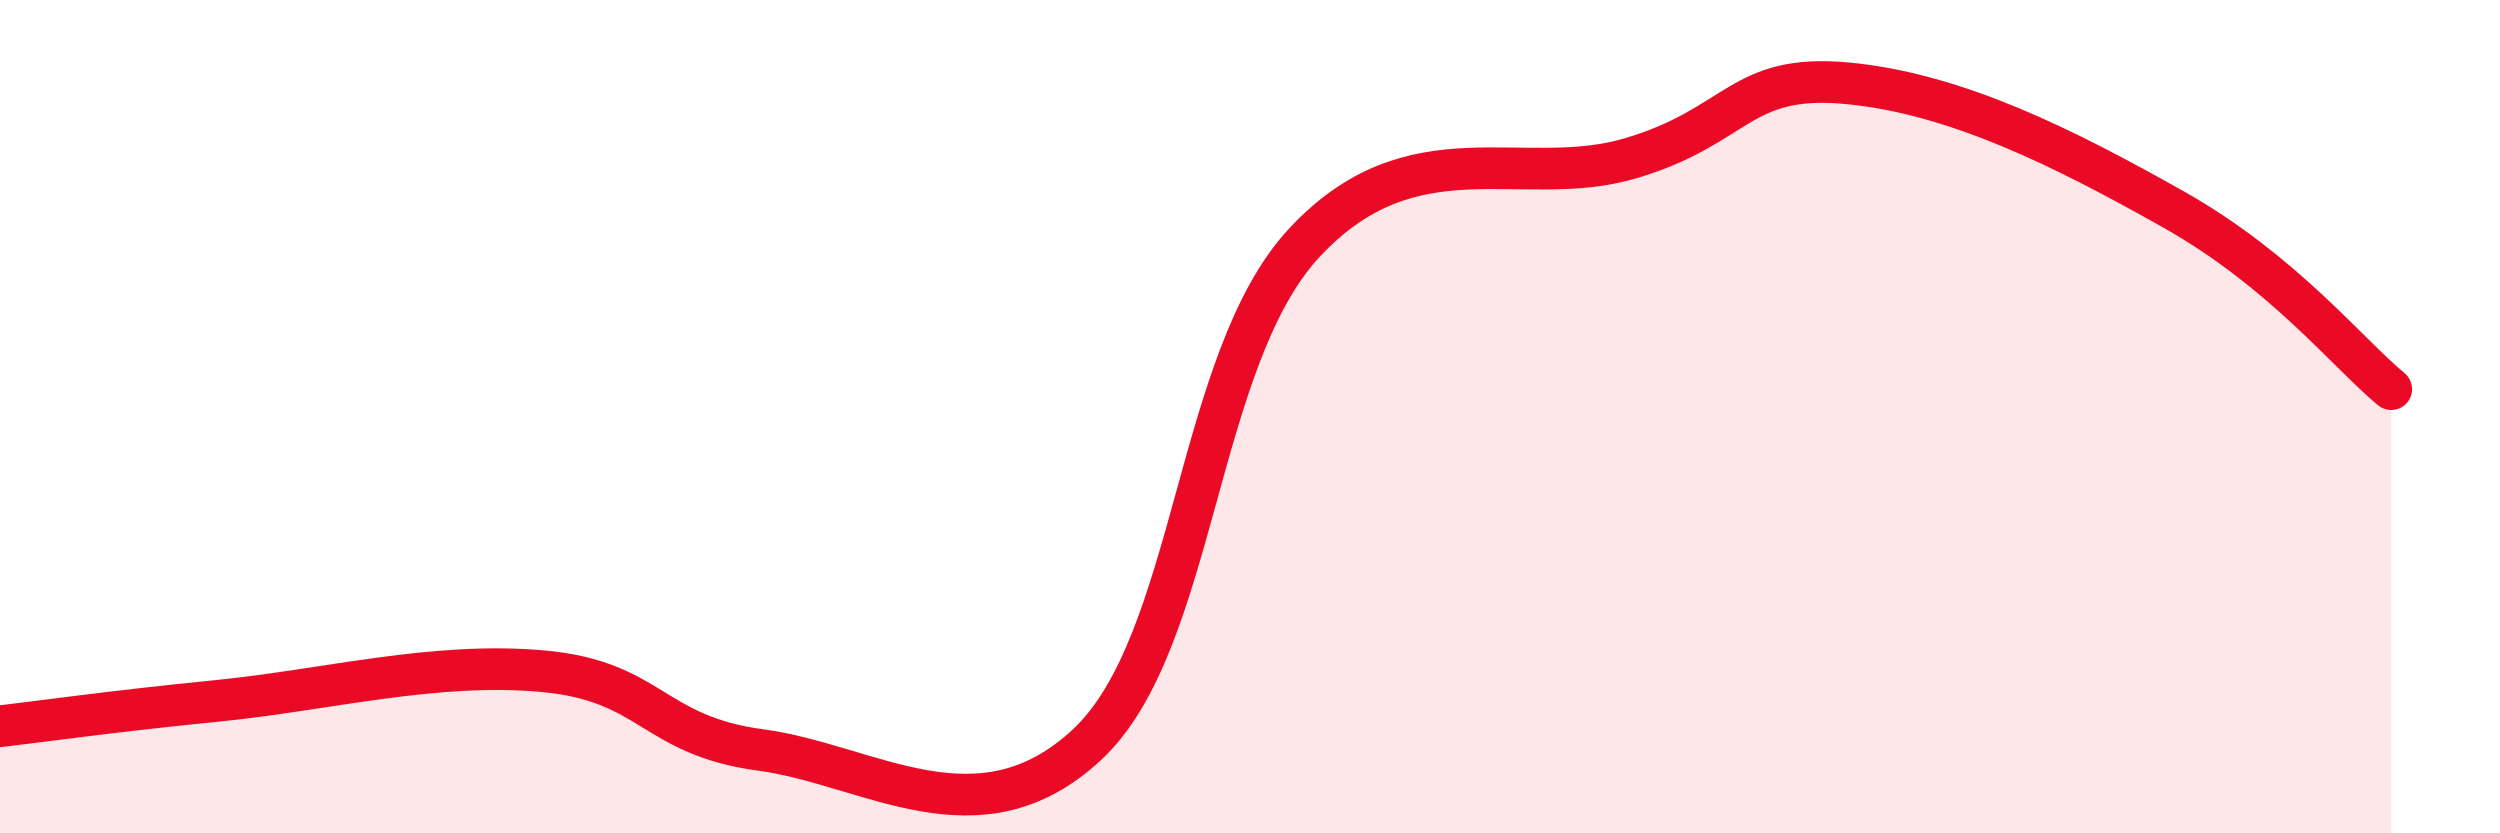
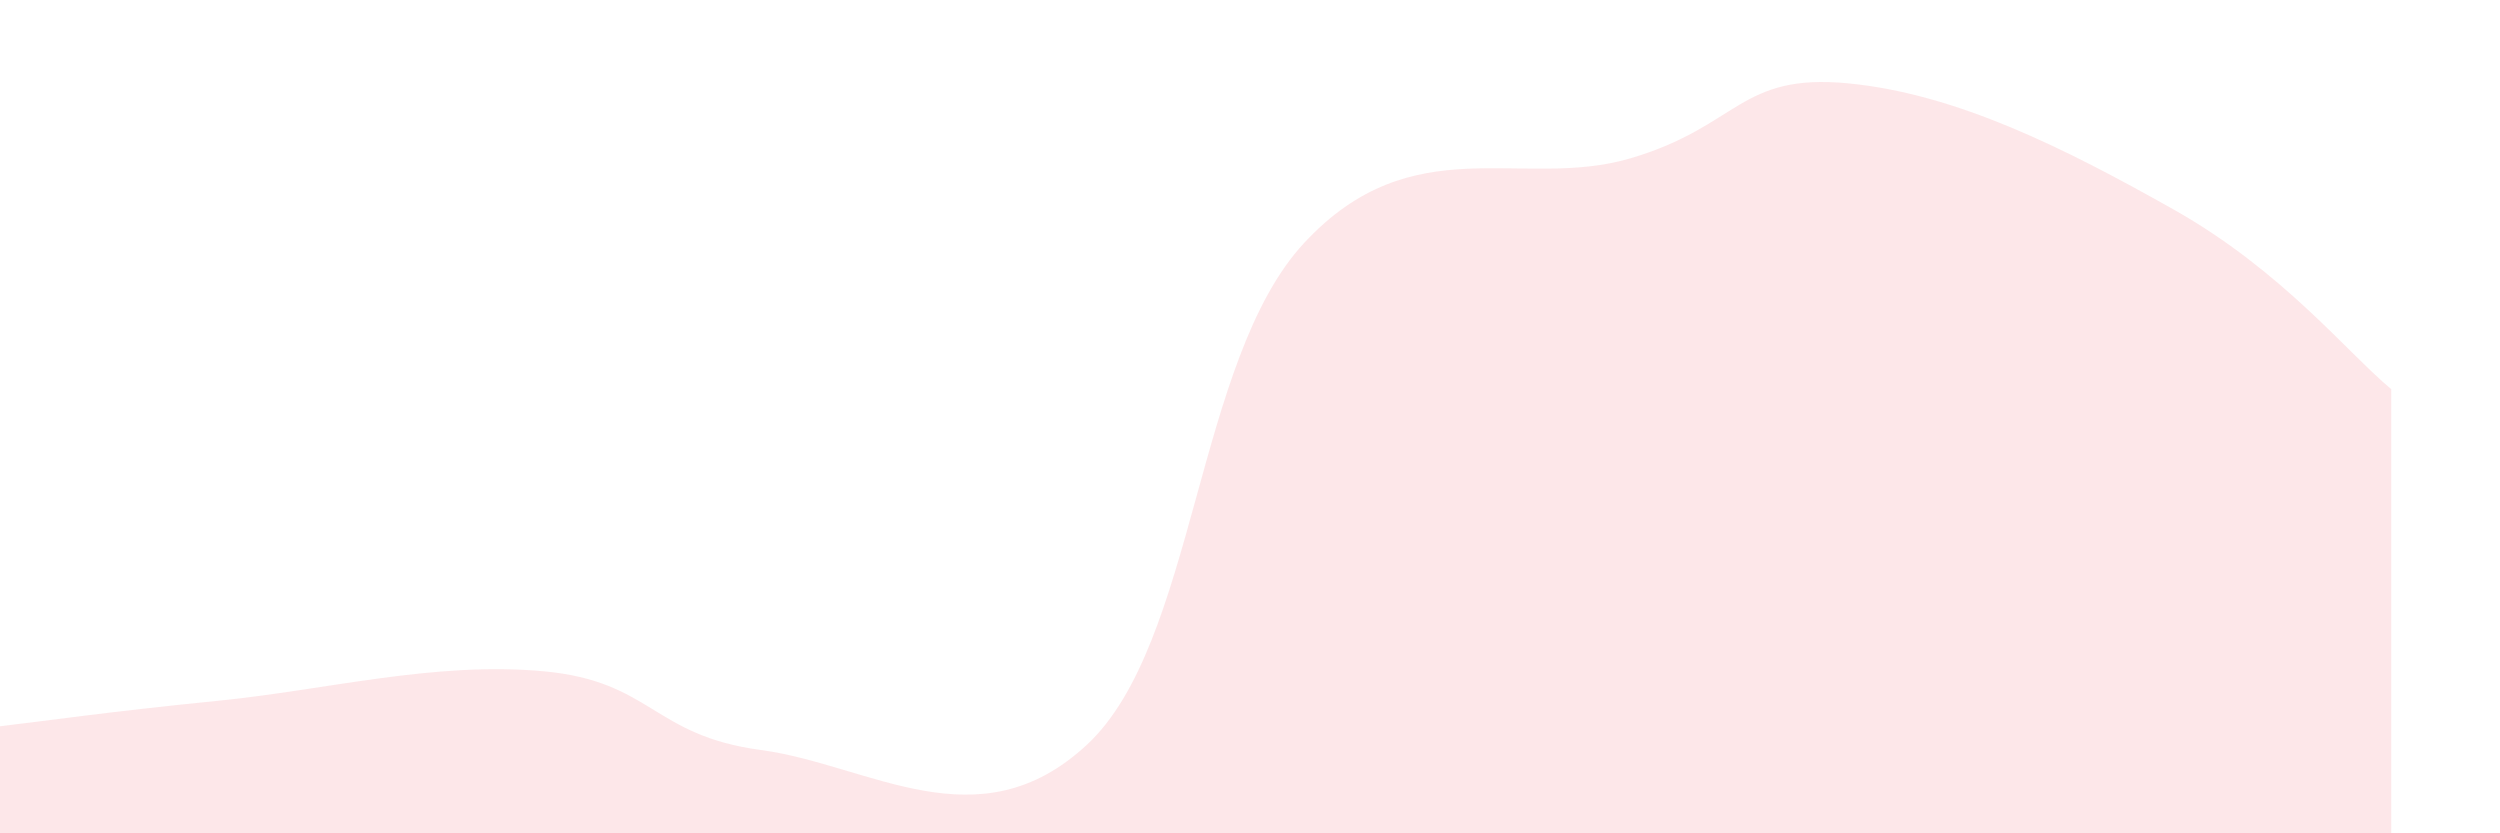
<svg xmlns="http://www.w3.org/2000/svg" width="60" height="20" viewBox="0 0 60 20">
  <path d="M 0,17.43 C 1.04,17.31 2.61,17.08 5.22,16.82 C 7.83,16.56 10.43,15.87 13.04,16.11 C 15.65,16.35 15.65,17.65 18.26,18 C 20.87,18.35 23.48,20.3 26.09,17.87 C 28.7,15.44 28.69,8.64 31.3,5.83 C 33.91,3.02 36.52,4.57 39.13,3.8 C 41.74,3.03 41.74,1.75 44.35,2 C 46.96,2.25 49.56,3.56 52.17,5.03 C 54.78,6.5 56.35,8.48 57.39,9.34L57.39 20L0 20Z" fill="#EB0A25" opacity="0.1" stroke-linecap="round" stroke-linejoin="round" />
-   <path d="M 0,17.43 C 1.04,17.31 2.61,17.08 5.22,16.82 C 7.83,16.56 10.43,15.87 13.04,16.11 C 15.65,16.35 15.65,17.65 18.26,18 C 20.87,18.35 23.48,20.3 26.09,17.87 C 28.7,15.44 28.69,8.64 31.3,5.83 C 33.91,3.02 36.52,4.57 39.13,3.8 C 41.74,3.03 41.74,1.75 44.35,2 C 46.96,2.25 49.56,3.56 52.17,5.03 C 54.78,6.5 56.35,8.48 57.39,9.34" stroke="#EB0A25" stroke-width="1" fill="none" stroke-linecap="round" stroke-linejoin="round" />
</svg>